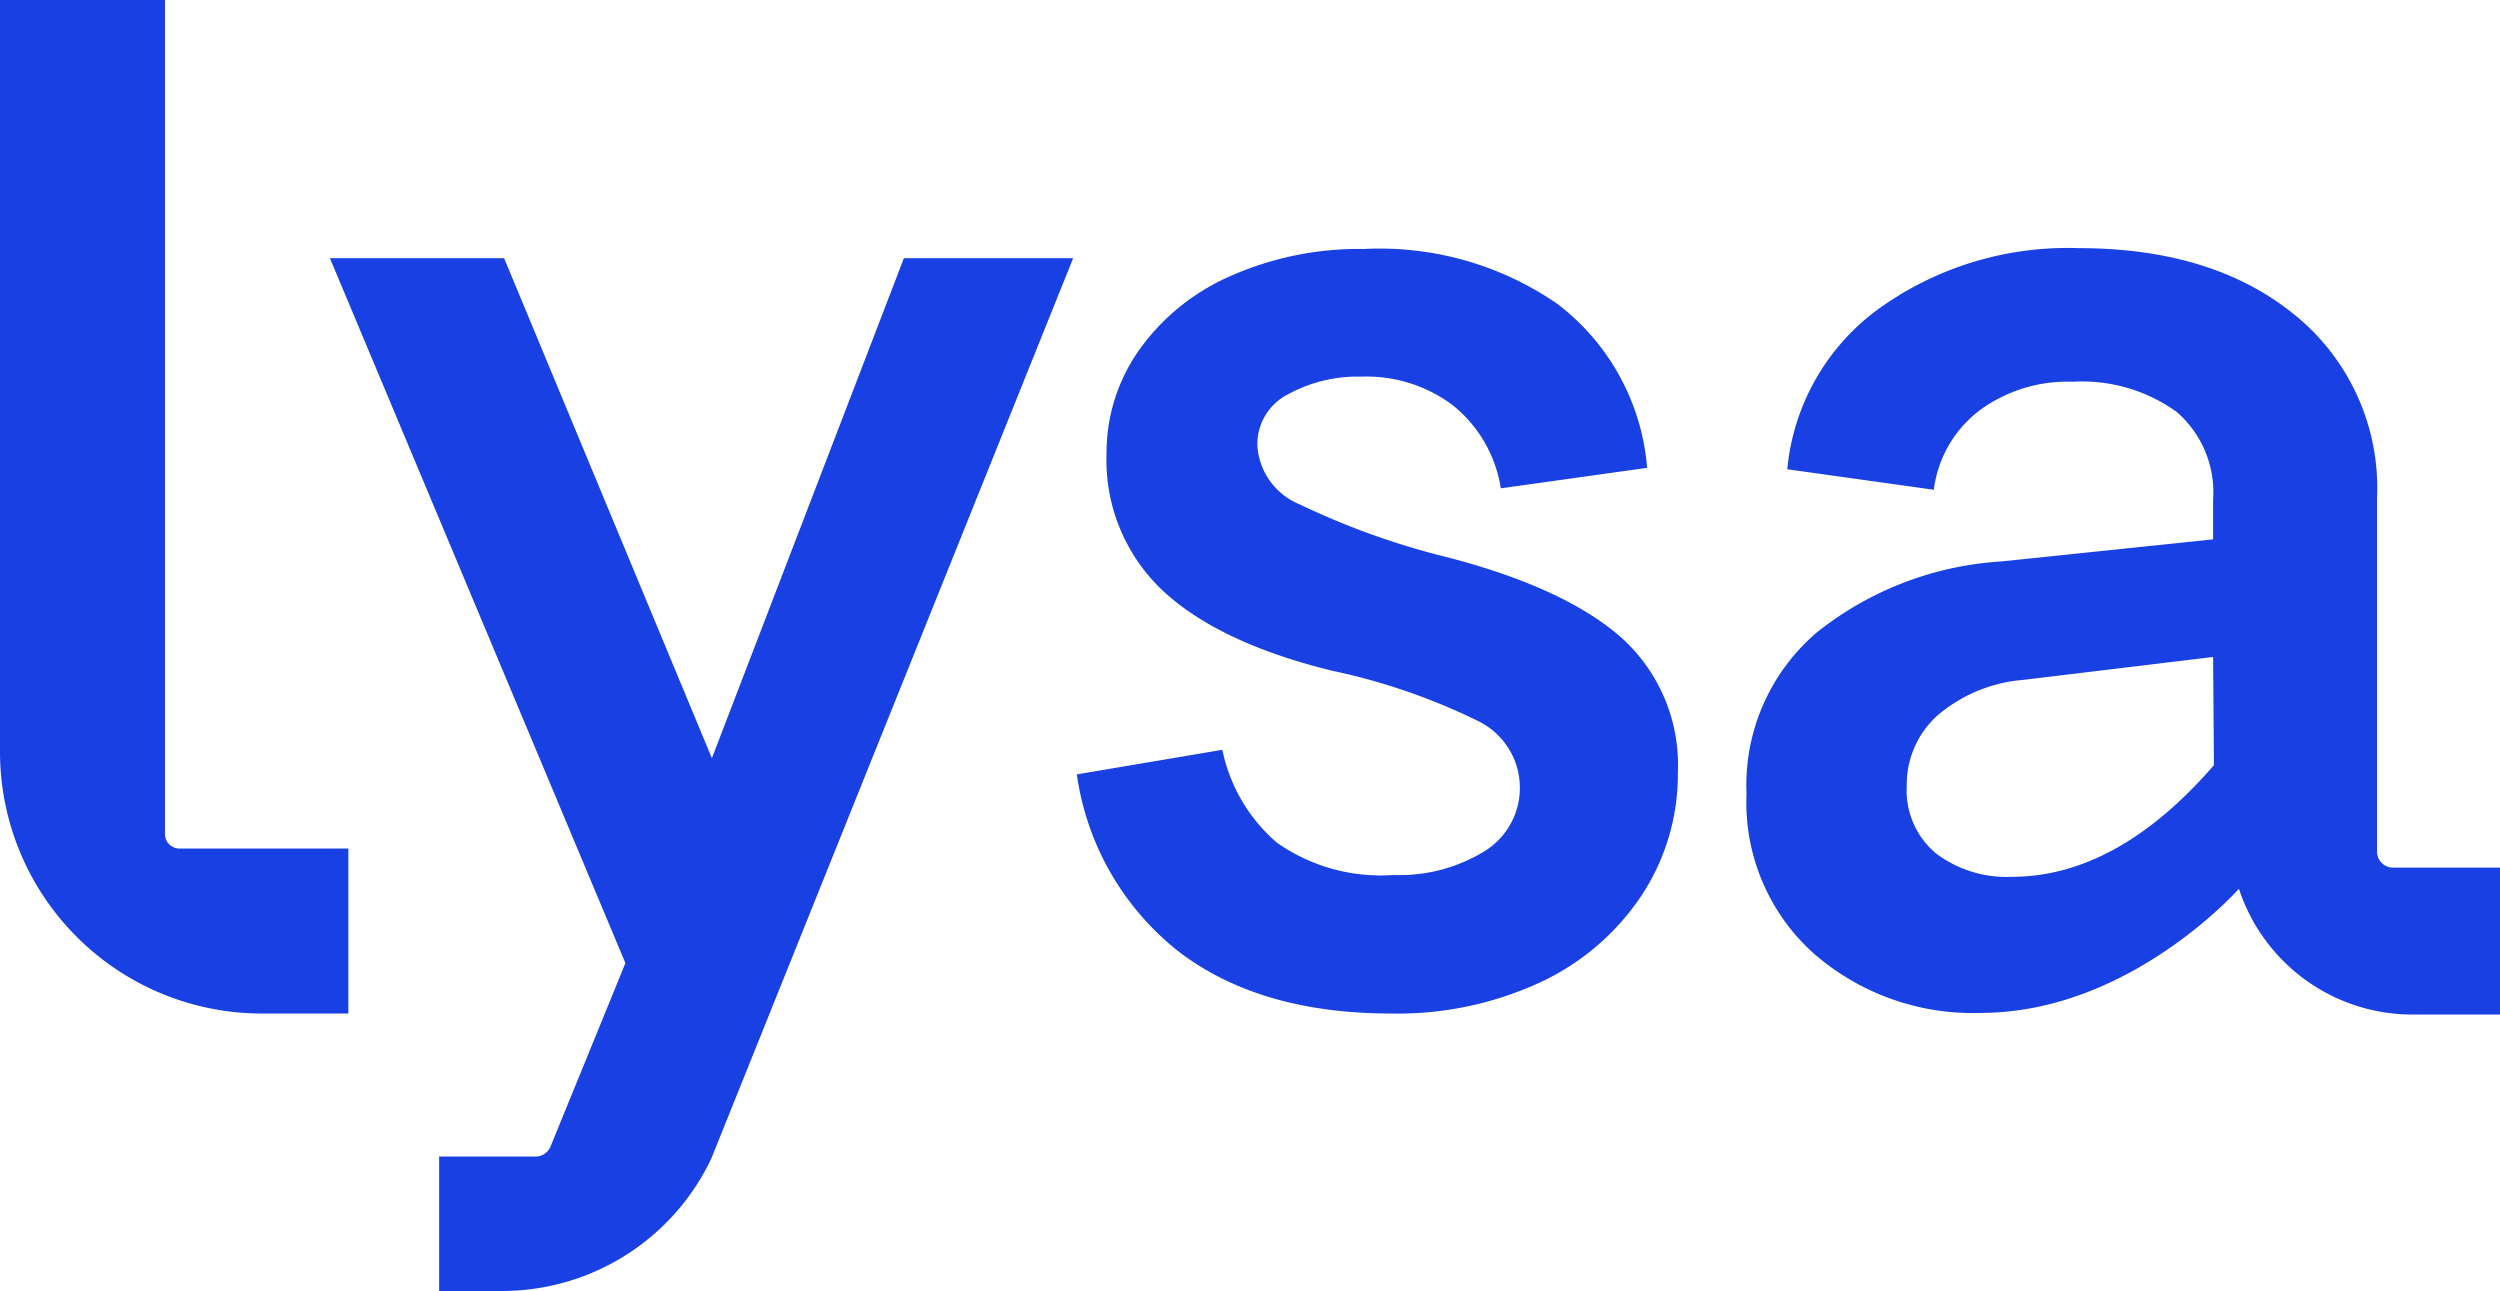
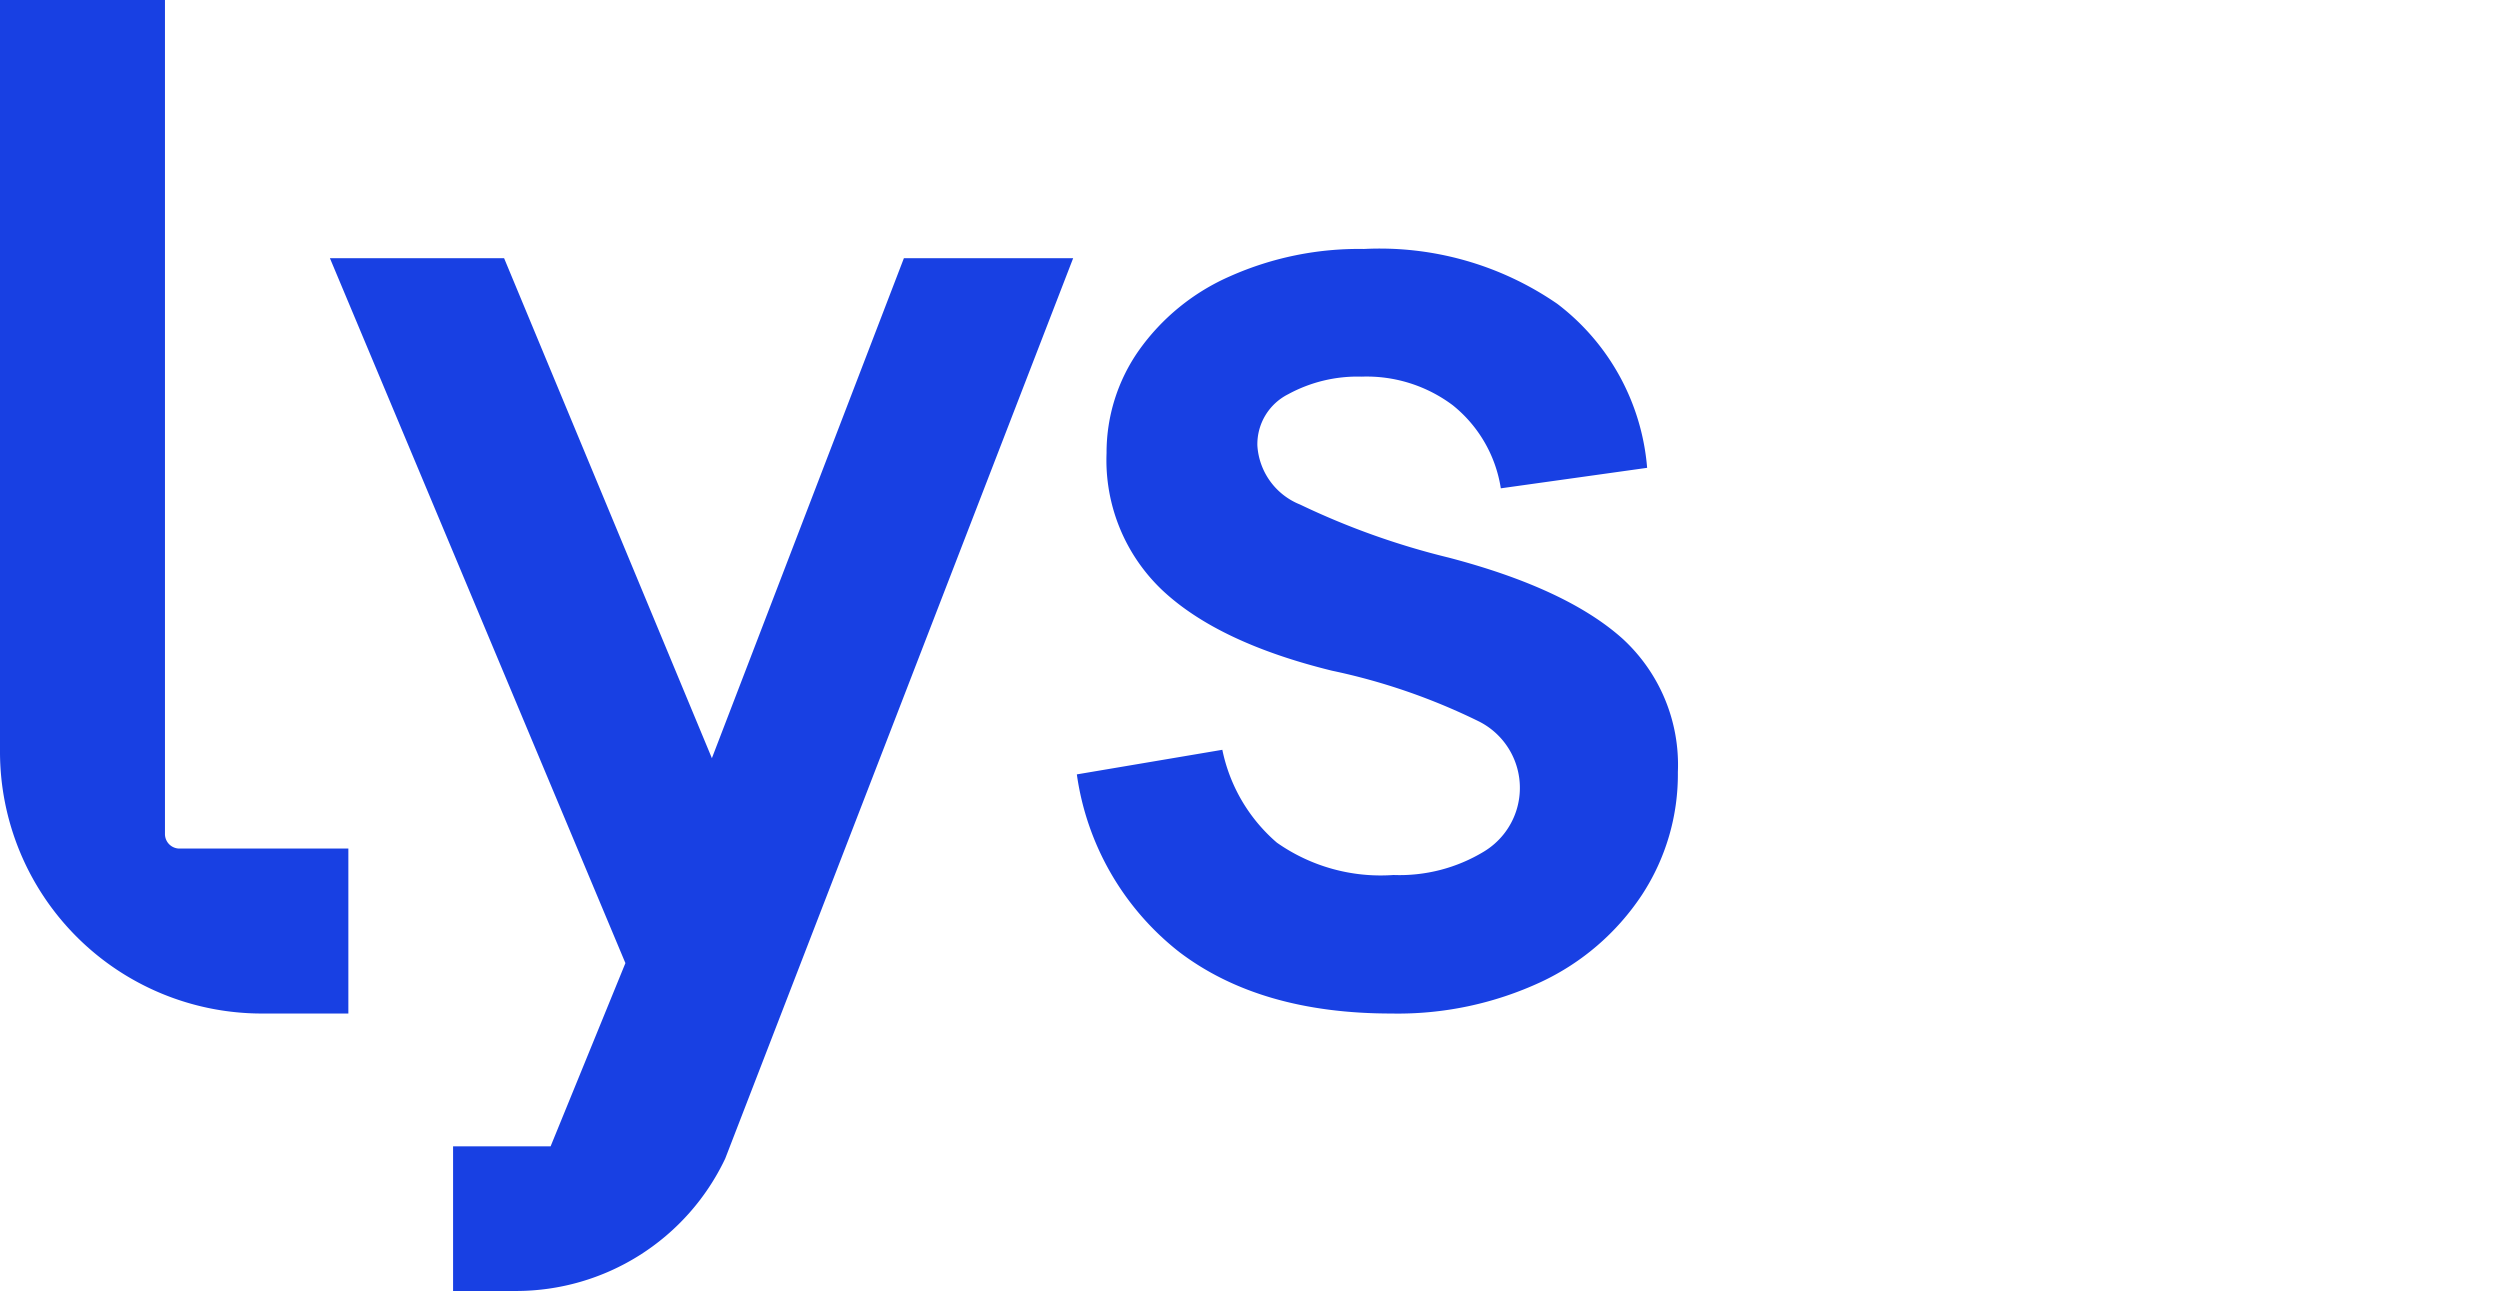
<svg xmlns="http://www.w3.org/2000/svg" preserveAspectRatio="xMidYMid meet" data-bbox="0 0 122 63" viewBox="0 0 122 63" data-type="color" role="presentation" aria-hidden="true" aria-labelledby="svgcid-lb1c6t-y8infl">
  <title id="svgcid-lb1c6t-y8infl" />
  <g>
    <g>
      <path d="M70.9 19.78a7 7 0 0 0-4.45-1.4 7.07 7.07 0 0 0-3.59.86 2.73 2.73 0 0 0-1.5 2.51 3.32 3.32 0 0 0 2.08 2.87 37.07 37.07 0 0 0 7.25 2.59q5.73 1.5 8.47 3.94a8.35 8.35 0 0 1 2.72 6.53 10.73 10.73 0 0 1-1.76 6 12 12 0 0 1-4.92 4.24 16.55 16.55 0 0 1-7.31 1.54q-6.39 0-10.34-3a13.37 13.37 0 0 1-5-8.67l7.1-1.2a8.13 8.13 0 0 0 2.66 4.53A8.81 8.81 0 0 0 68 42.7a7.94 7.94 0 0 0 4.41-1.14 3.63 3.63 0 0 0-.25-6.36A30.41 30.41 0 0 0 65 32.73q-5.53-1.36-8.26-3.91A8.74 8.74 0 0 1 54 22.11a8.67 8.67 0 0 1 1.57-5 10.71 10.71 0 0 1 4.46-3.63 15.45 15.45 0 0 1 6.53-1.33A15.26 15.26 0 0 1 76 14.83a11.19 11.19 0 0 1 4.38 8l-7.14 1a6.47 6.47 0 0 0-2.34-4.05z" fill="#1840e3" data-color="1" />
      <path d="M17 49.46h-4.22A12.78 12.78 0 0 1 0 36.69V0h8.05v40.7a.71.71 0 0 0 .71.71H17z" fill="#1840e3" data-color="1" />
-       <path d="M52.37 12.6h-8.26L34.74 37 24.6 12.6h-8.5L30.52 47l-3.65 8.94a.8.8 0 0 1-.68.5h-4.76V63h3.07a11.3 11.3 0 0 0 10.21-6.46z" fill="#1840e3" data-color="1" />
-       <path d="M116.78 42.34a.78.78 0 0 1-.78-.78V24.31a10.88 10.88 0 0 0-4-8.93q-4-3.27-10.55-3.27a15.79 15.79 0 0 0-9.53 2.79 10.94 10.94 0 0 0-4.7 8l7.15 1a5.76 5.76 0 0 1 2.27-3.9 7.23 7.23 0 0 1 4.51-1.37 7.89 7.89 0 0 1 5.07 1.47 5.19 5.19 0 0 1 1.78 4.28v1.94L97.64 27.4a16 16 0 0 0-9 3.48 9.8 9.8 0 0 0-3.41 7.86 9.89 9.89 0 0 0 3.27 7.78 11.8 11.8 0 0 0 8.15 2.91c7.27 0 12.61-6.06 12.61-6.06a8.91 8.91 0 0 0 8.47 6.14H122v-7.17zm-8.74-5q-4.73 5.46-9.9 5.45a5.72 5.72 0 0 1-3.66-1.14 4 4 0 0 1-1.43-3.3 4.53 4.53 0 0 1 1.47-3.41 7.33 7.33 0 0 1 4.2-1.76l9.28-1.12z" fill="#1840e3" data-color="1" />
+       <path d="M52.37 12.6h-8.26L34.74 37 24.6 12.6h-8.5L30.52 47l-3.65 8.94h-4.76V63h3.07a11.3 11.3 0 0 0 10.21-6.46z" fill="#1840e3" data-color="1" />
    </g>
  </g>
</svg>